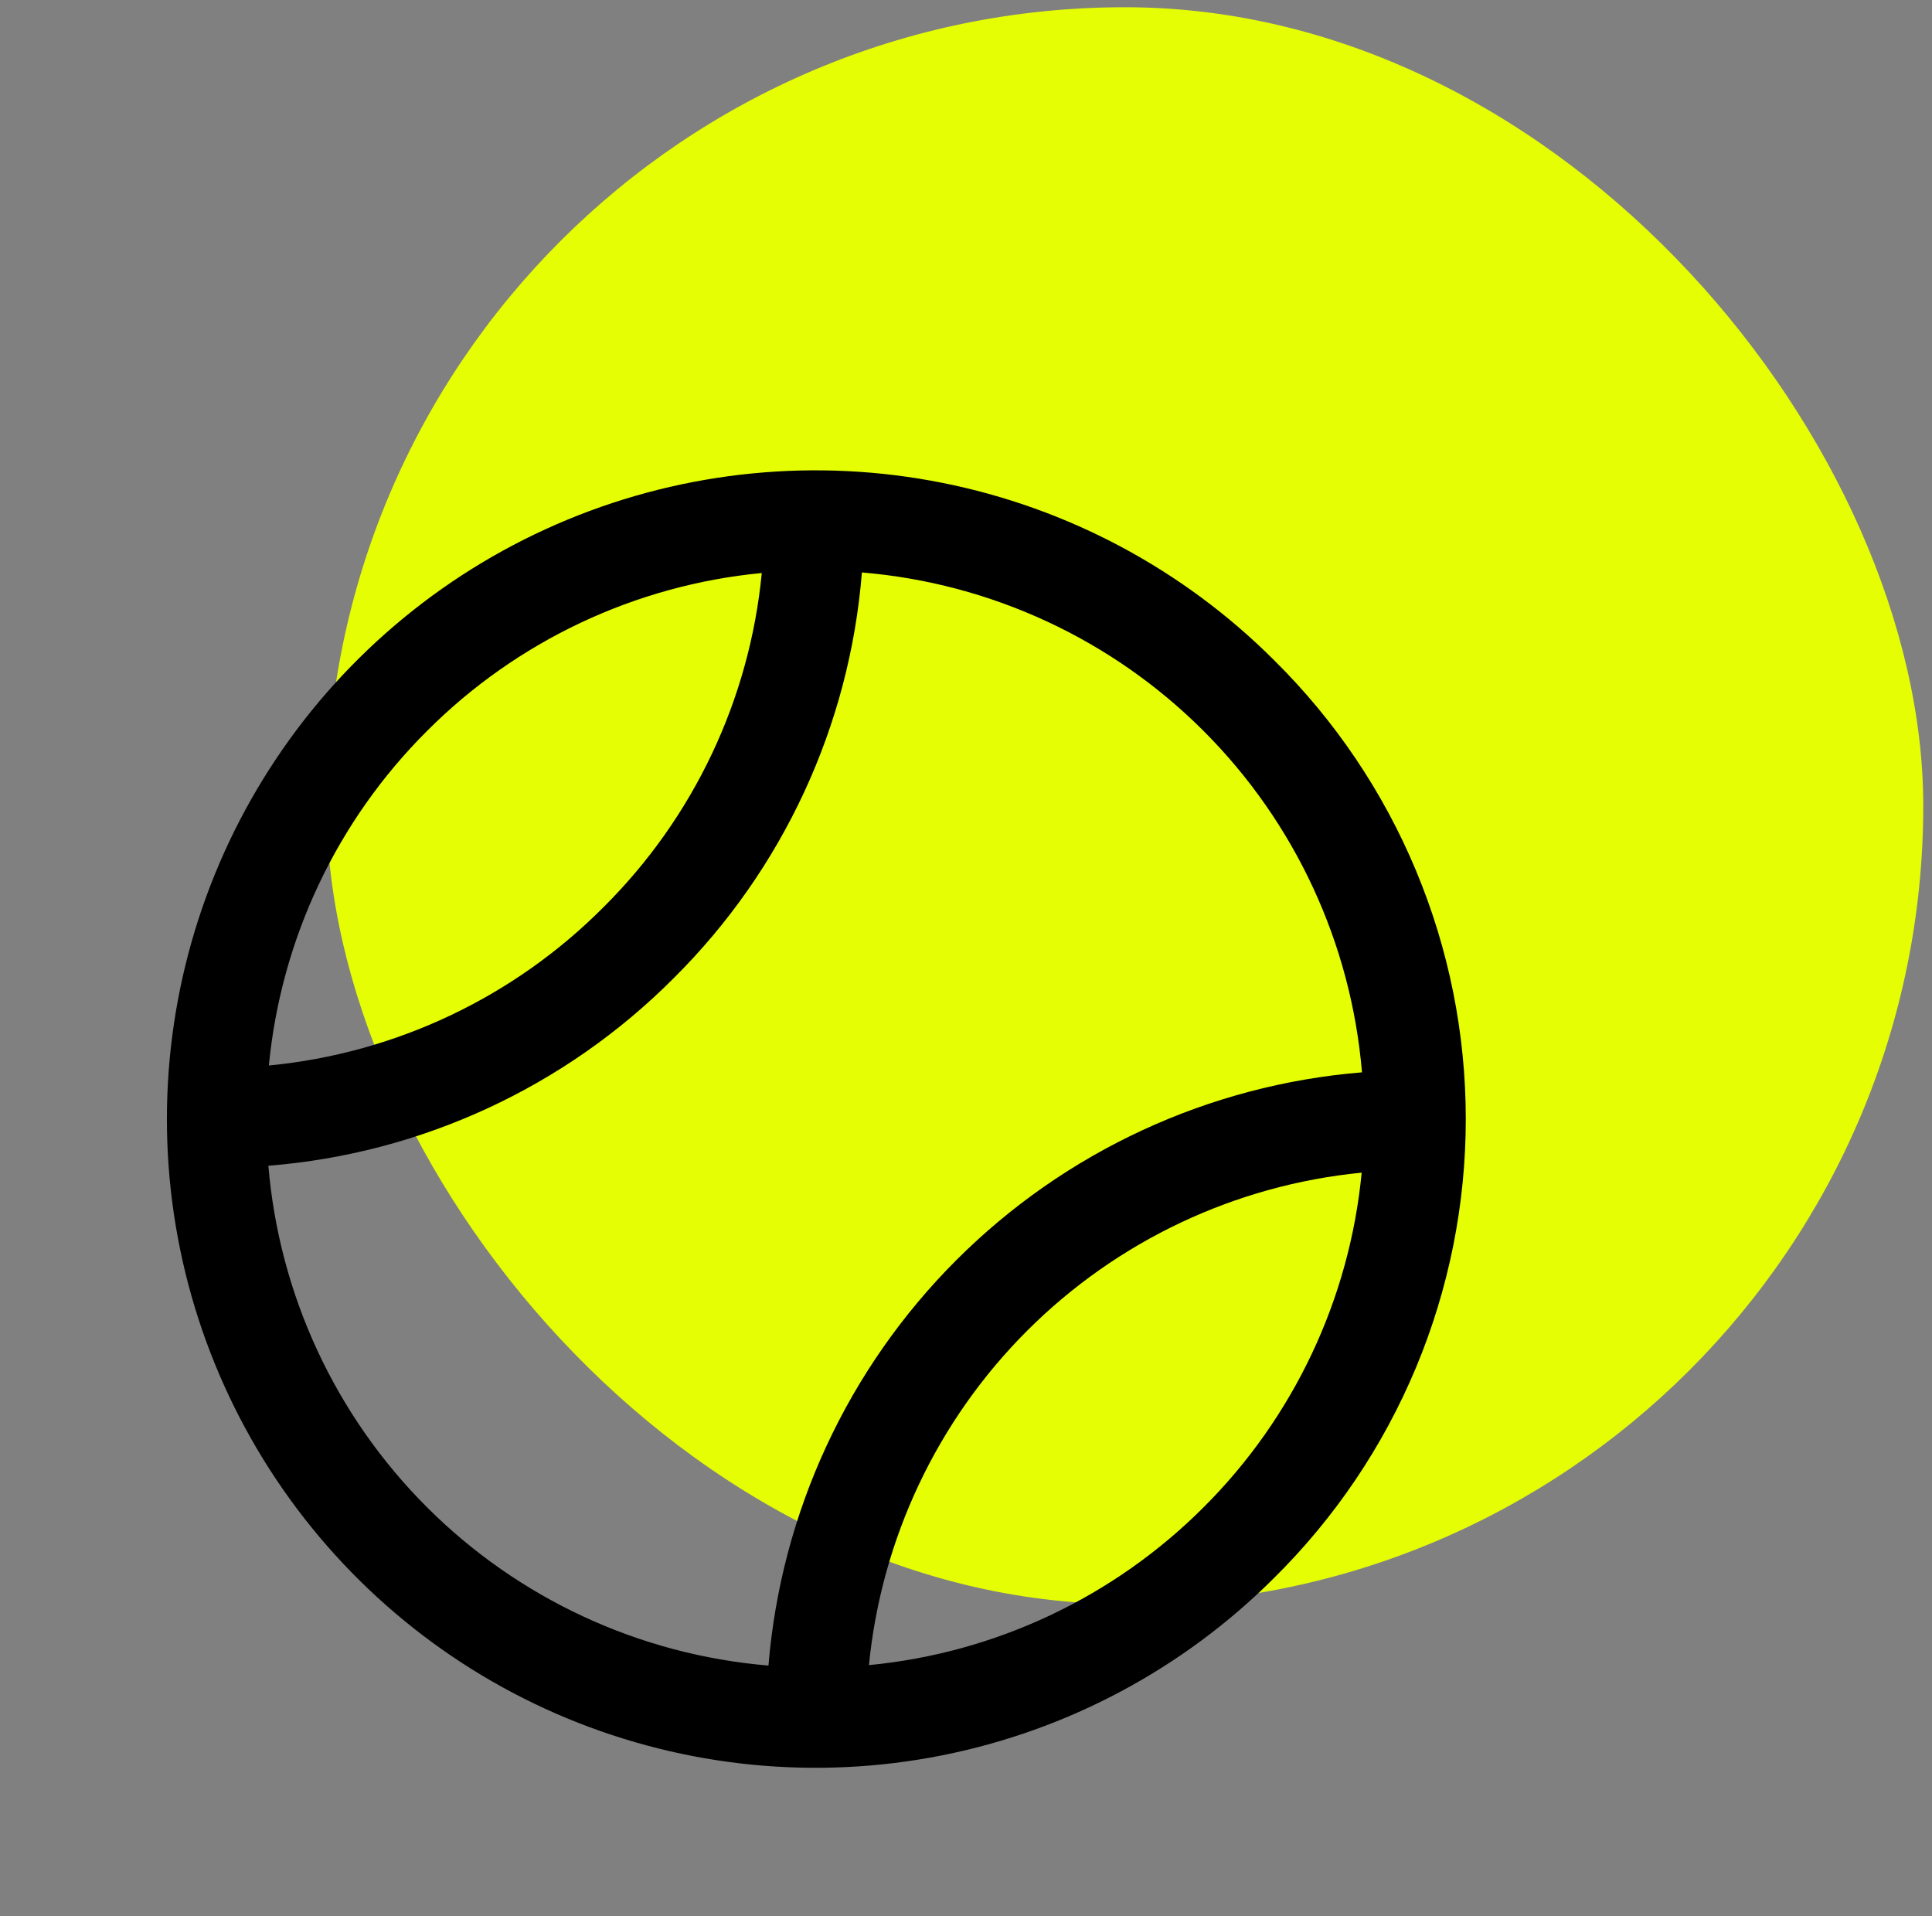
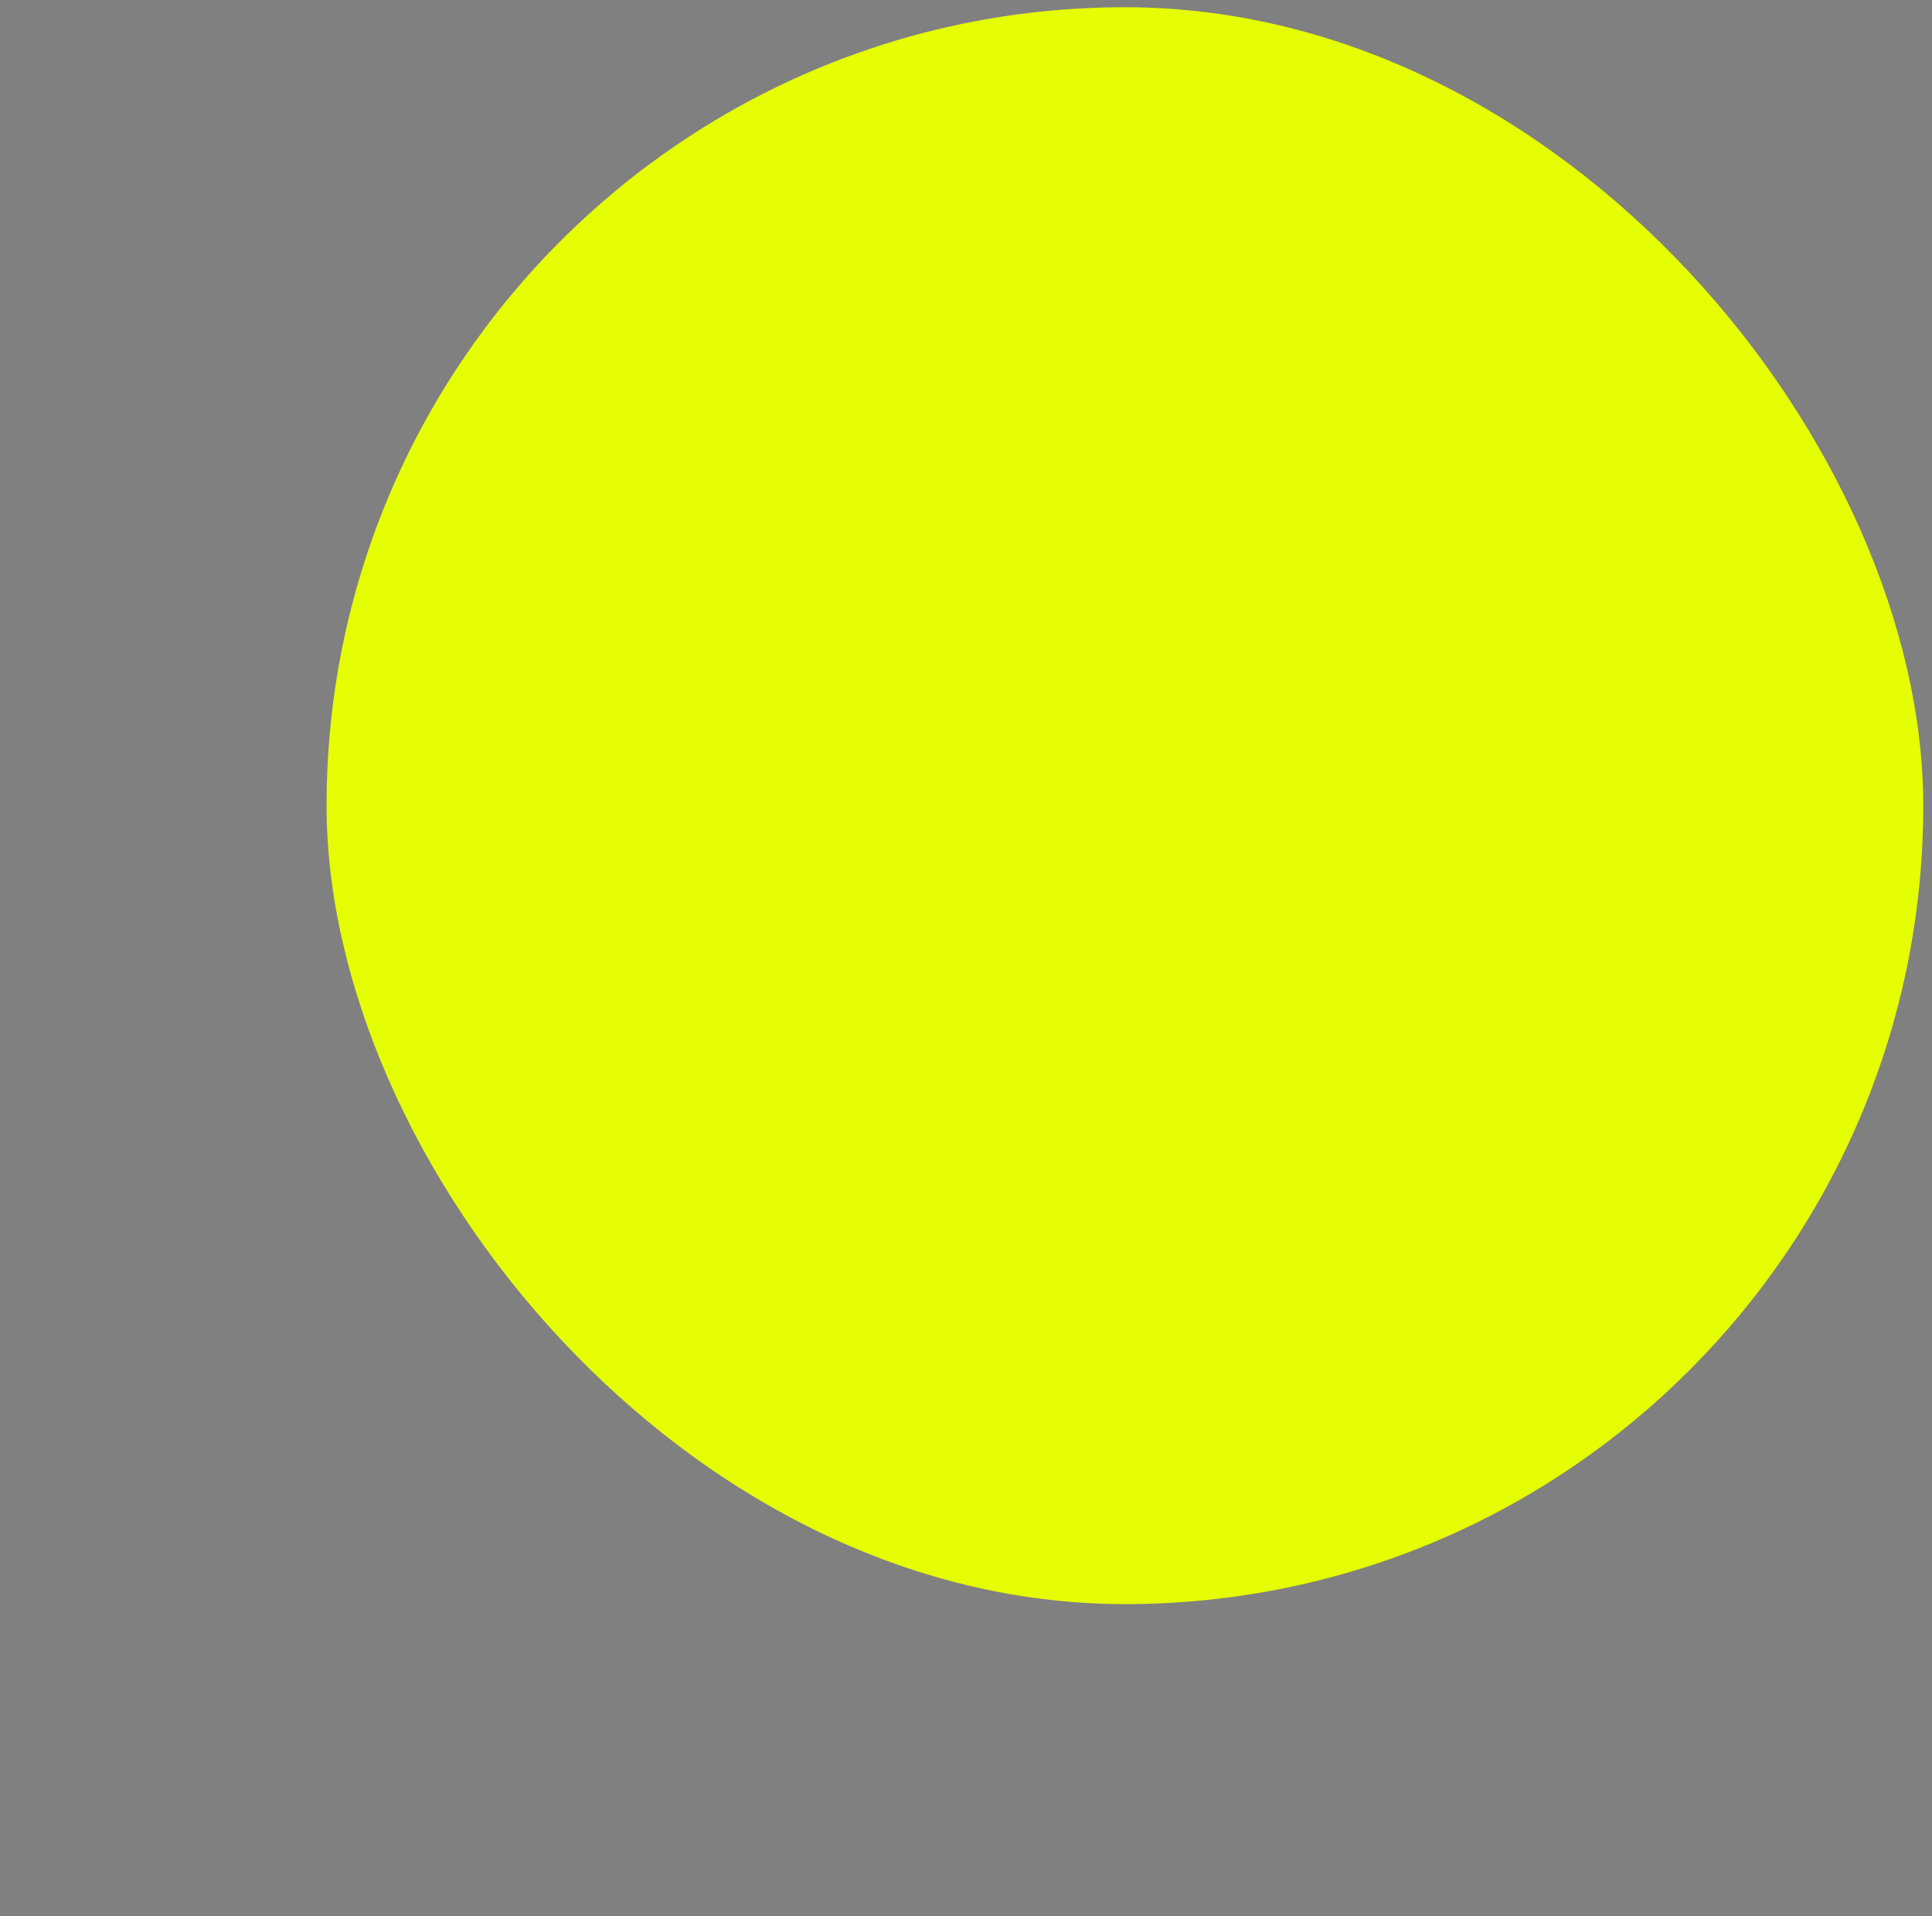
<svg xmlns="http://www.w3.org/2000/svg" width="121" height="120" viewBox="0 0 121 120" fill="none">
  <rect x="0" y="0" width="121" height="120" fill="#808080" stroke="none" />
  <rect x="20.453" y="0.453" width="100" height="100" rx="50" fill="#E5FE03" />
-   <path d="M79.804 41.352C74.122 35.67 66.884 31.801 59.003 30.234C51.123 28.666 42.955 29.471 35.531 32.546C28.108 35.62 21.764 40.828 17.3 47.508C12.836 54.189 10.453 62.043 10.453 70.078C10.453 78.113 12.836 85.967 17.3 92.648C21.764 99.329 28.108 104.536 35.531 107.611C42.955 110.685 51.123 111.49 59.003 109.923C66.884 108.355 74.122 104.486 79.804 98.805C83.605 95.048 86.622 90.575 88.681 85.644C90.741 80.713 91.801 75.422 91.801 70.078C91.801 64.734 90.741 59.444 88.681 54.513C86.622 49.581 83.605 45.108 79.804 41.352ZM26.749 45.77C32.374 40.137 39.786 36.641 47.71 35.883C46.947 43.806 43.435 51.213 37.785 56.82C32.17 62.461 24.762 65.963 16.839 66.723C17.604 58.798 21.108 51.388 26.749 45.77ZM16.82 73C26.415 72.234 35.421 68.062 42.21 61.238C49.038 54.451 53.213 45.445 53.98 35.848C62.059 36.521 69.637 40.035 75.371 45.766C81.105 51.497 84.623 59.074 85.3 67.152C75.708 67.938 66.706 72.103 59.898 78.907C53.091 85.71 48.92 94.709 48.128 104.301C40.05 103.627 32.471 100.113 26.737 94.382C21.003 88.651 17.485 81.075 16.808 72.996L16.82 73ZM75.382 94.387C69.756 100.018 62.345 103.513 54.421 104.273C55.202 96.356 58.704 88.954 64.331 83.331C69.959 77.707 77.363 74.209 85.281 73.434C84.519 81.357 81.019 88.766 75.382 94.387Z" fill="black" />
</svg>